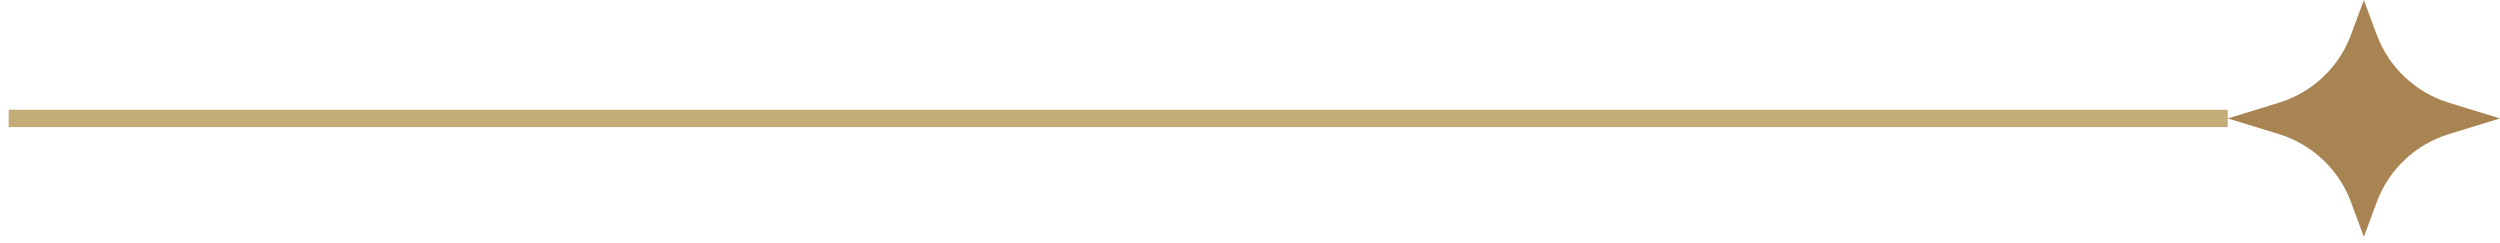
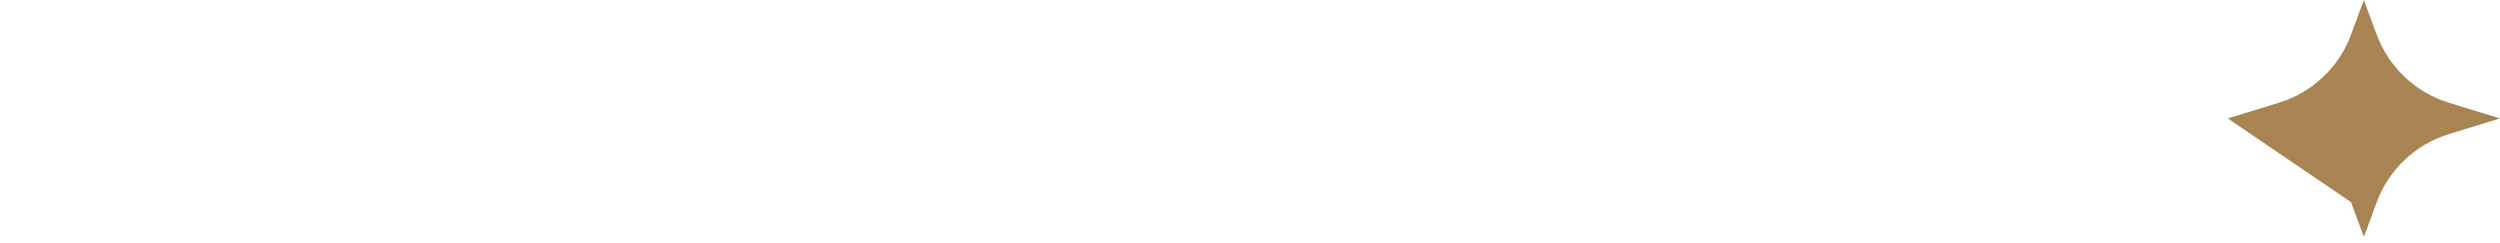
<svg xmlns="http://www.w3.org/2000/svg" width="144" height="14" viewBox="0 0 144 14" fill="none">
-   <path d="M0.5 6.821H128.319" stroke="#C4AC78" />
-   <path d="M136.159 13.643L135.419 11.643C134.721 9.765 133.186 8.318 131.266 7.725L128.319 6.821L131.266 5.917C133.186 5.328 134.721 3.881 135.419 2L136.159 3.12926e-06L136.9 2C137.598 3.878 139.133 5.325 141.053 5.917L144 6.821L141.053 7.725C139.133 8.315 137.598 9.762 136.9 11.643L136.159 13.643Z" fill="#A98453" />
+   <path d="M136.159 13.643L135.419 11.643L128.319 6.821L131.266 5.917C133.186 5.328 134.721 3.881 135.419 2L136.159 3.12926e-06L136.9 2C137.598 3.878 139.133 5.325 141.053 5.917L144 6.821L141.053 7.725C139.133 8.315 137.598 9.762 136.9 11.643L136.159 13.643Z" fill="#A98453" />
</svg>